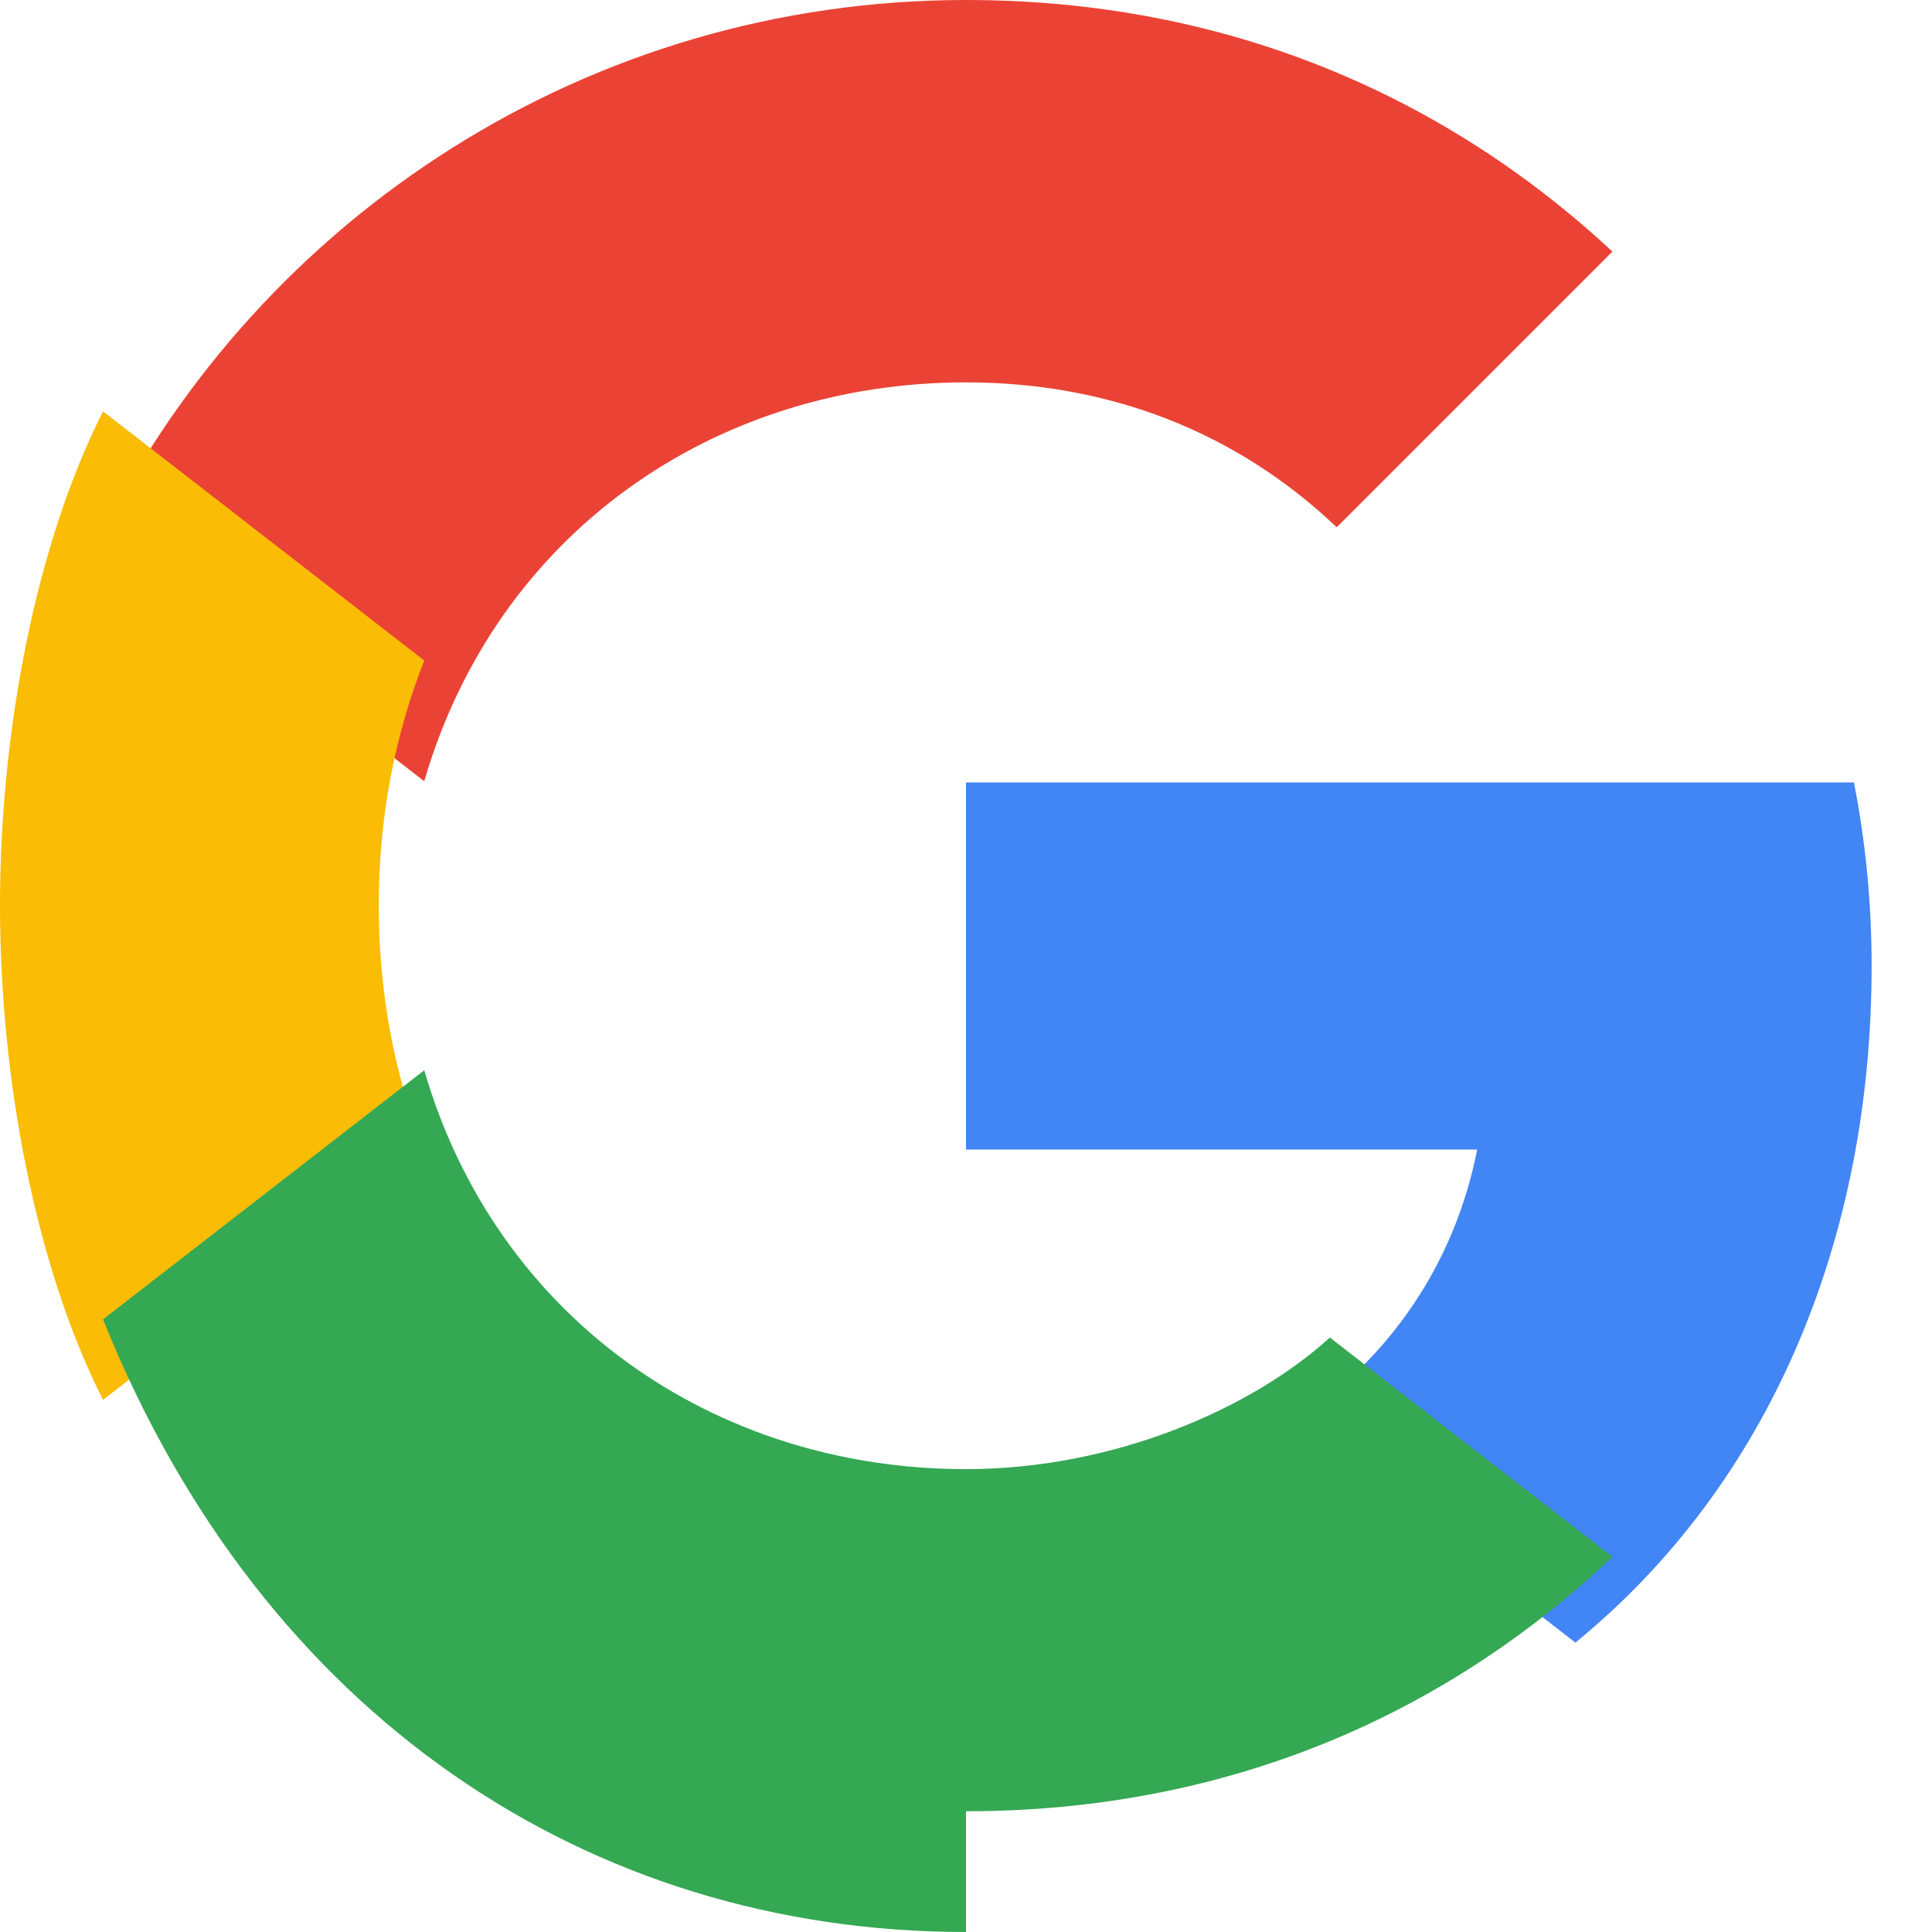
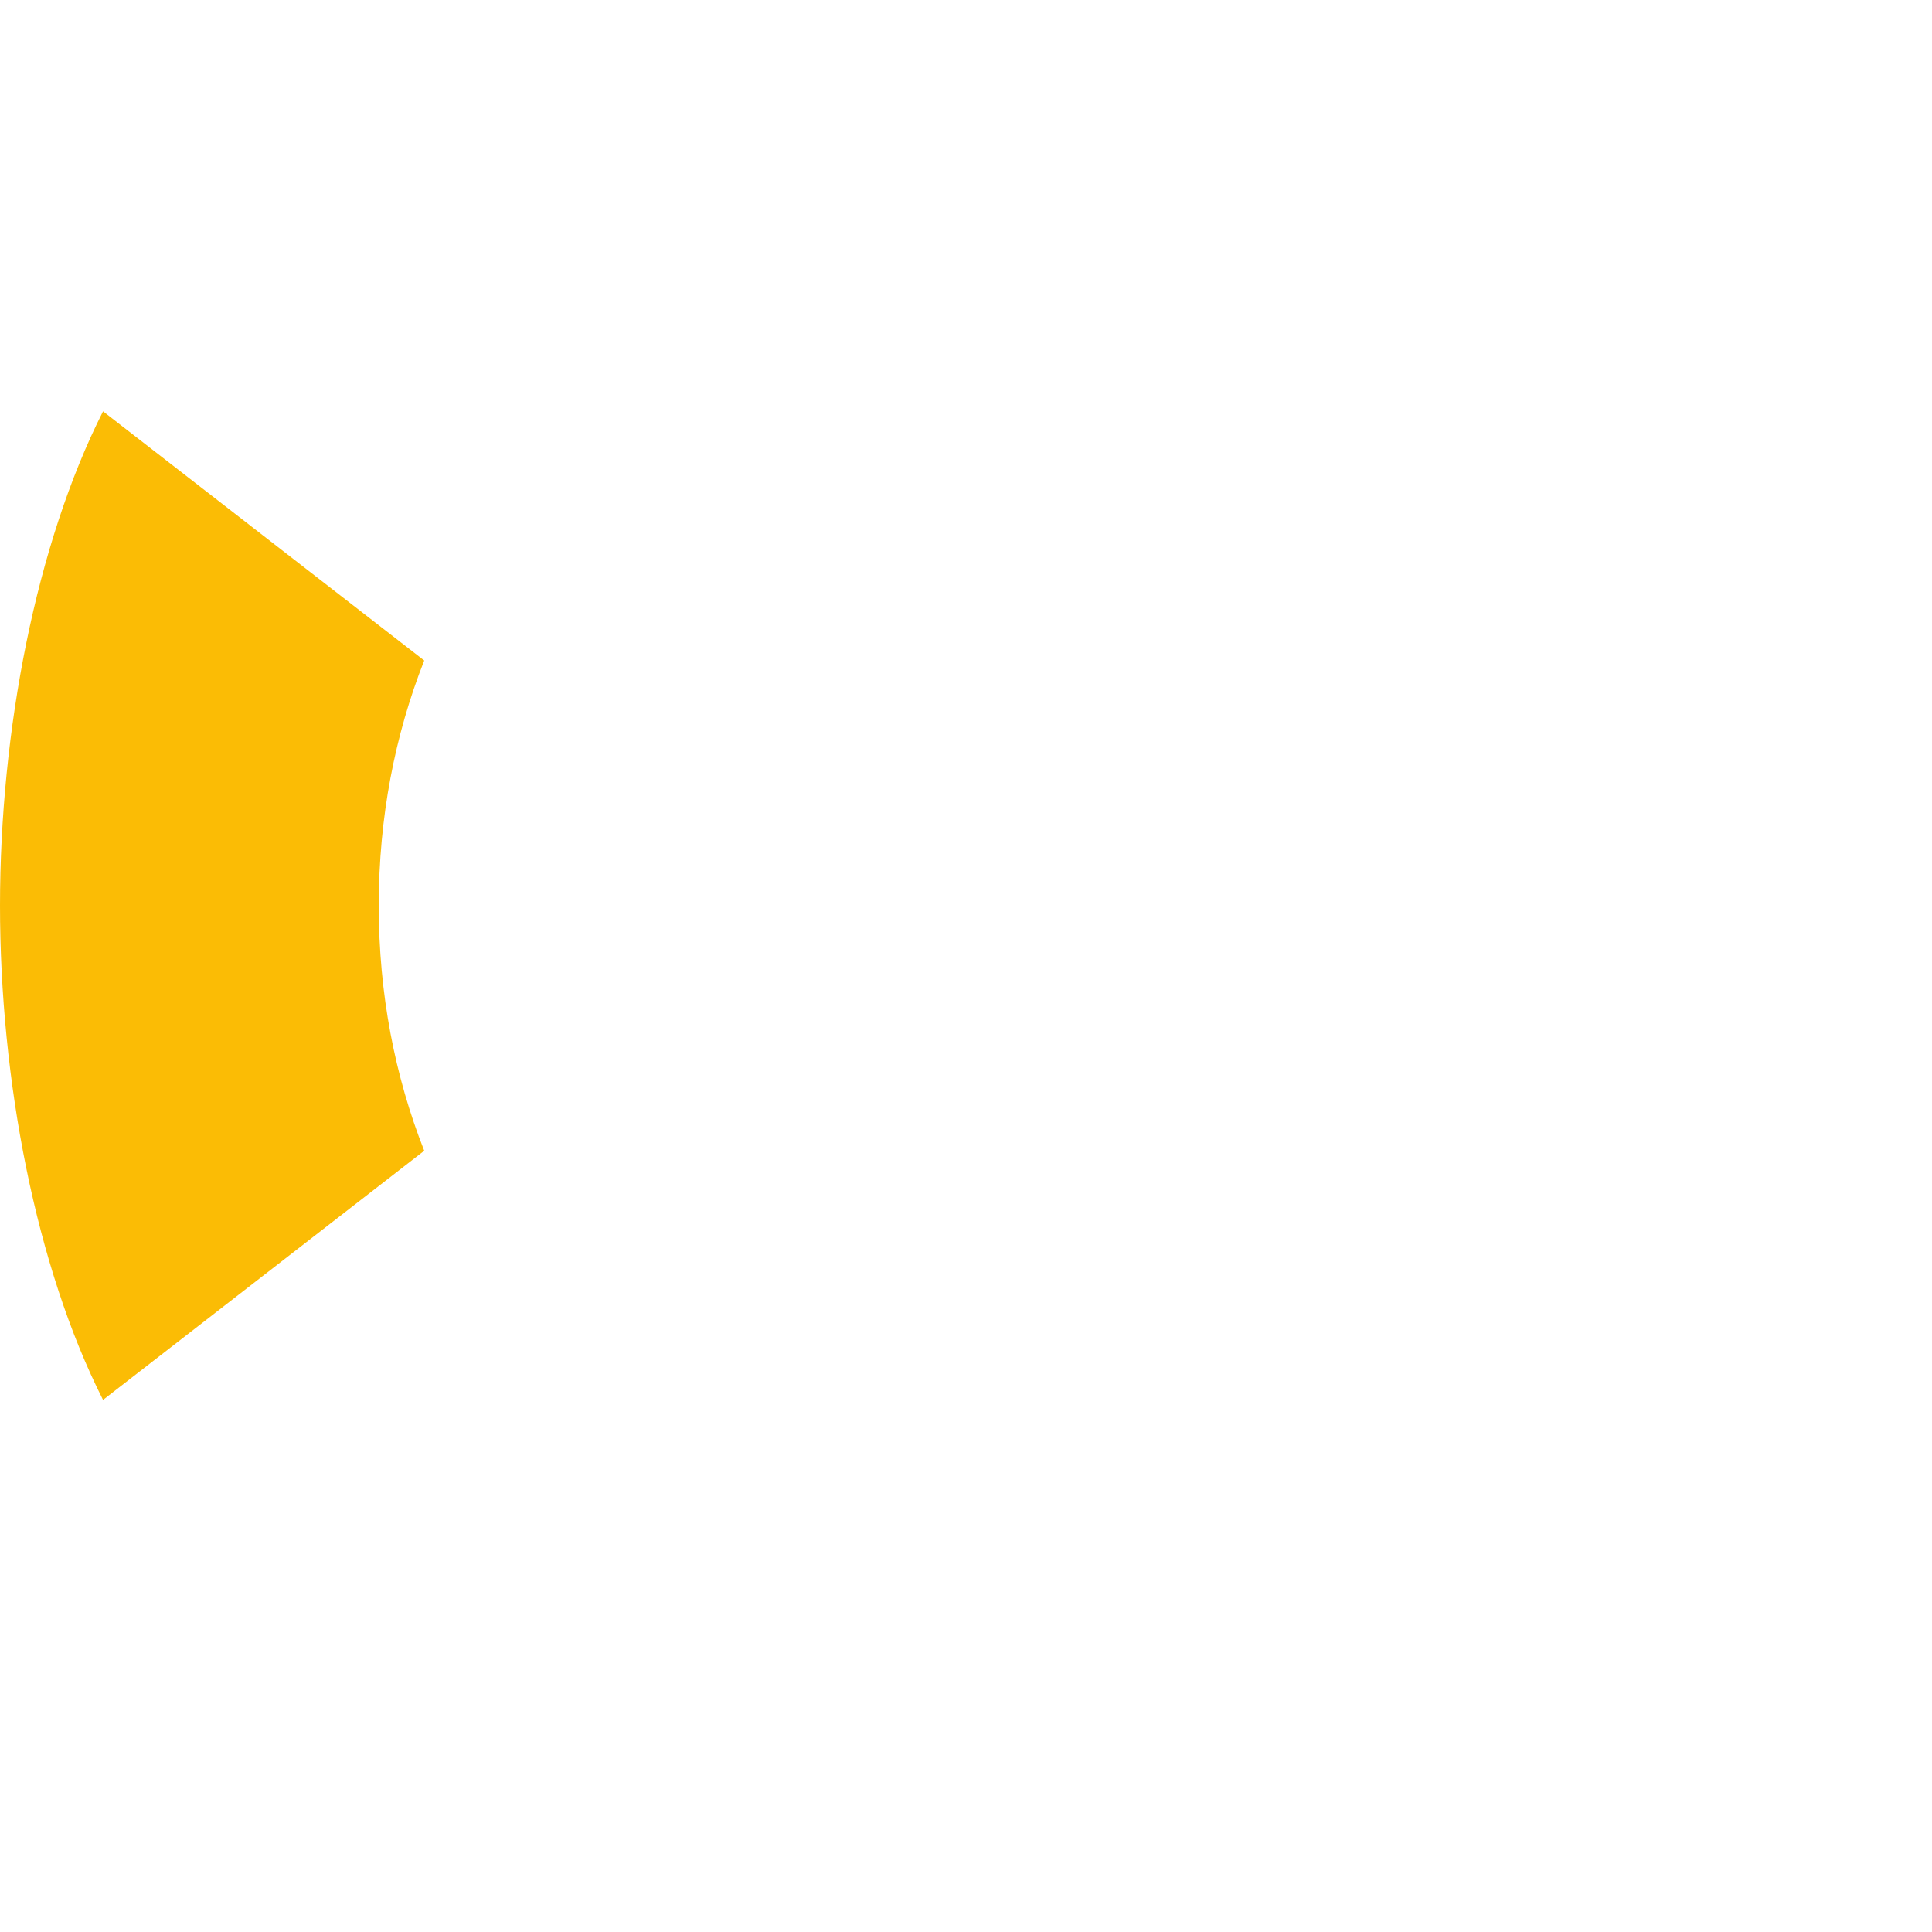
<svg xmlns="http://www.w3.org/2000/svg" viewBox="0 0 48 48" class="h-5 w-5">
-   <path fill="#EA4335" d="M24 9.5c3.54 0 6.71 1.22 9.21 3.6l6.85-6.85C35.9 2.38 30.47 0 24 0 14.62 0 6.51 5.38 2.56 13.22l7.98 6.19C12.33 13.26 17.73 9.5 24 9.5z" />
-   <path fill="#4285F4" d="M46.5 24c0-1.57-.15-3.09-.44-4.56H24v9.12h12.7c-.55 2.8-2.14 5.18-4.58 6.8l7.02 5.45C43.93 36.9 46.5 30.86 46.5 24z" />
  <path fill="#FBBC05" d="M10.54 28.59C9.81 26.74 9.41 24.69 9.41 22.5s.4-4.24 1.13-6.09l-7.98-6.19C.89 13.52 0 18.17 0 22.5c0 4.33.89 8.98 2.56 12.28l7.98-6.19z" />
-   <path fill="#34A853" d="M24 45c6.47 0 11.9-2.38 16.06-6.32l-7.02-5.45C31.12 34.98 27.7 36.5 24 36.5c-6.27 0-11.67-3.76-13.46-9.91l-7.98 6.19C6.51 42.62 14.62 48 24 48z" />
</svg>